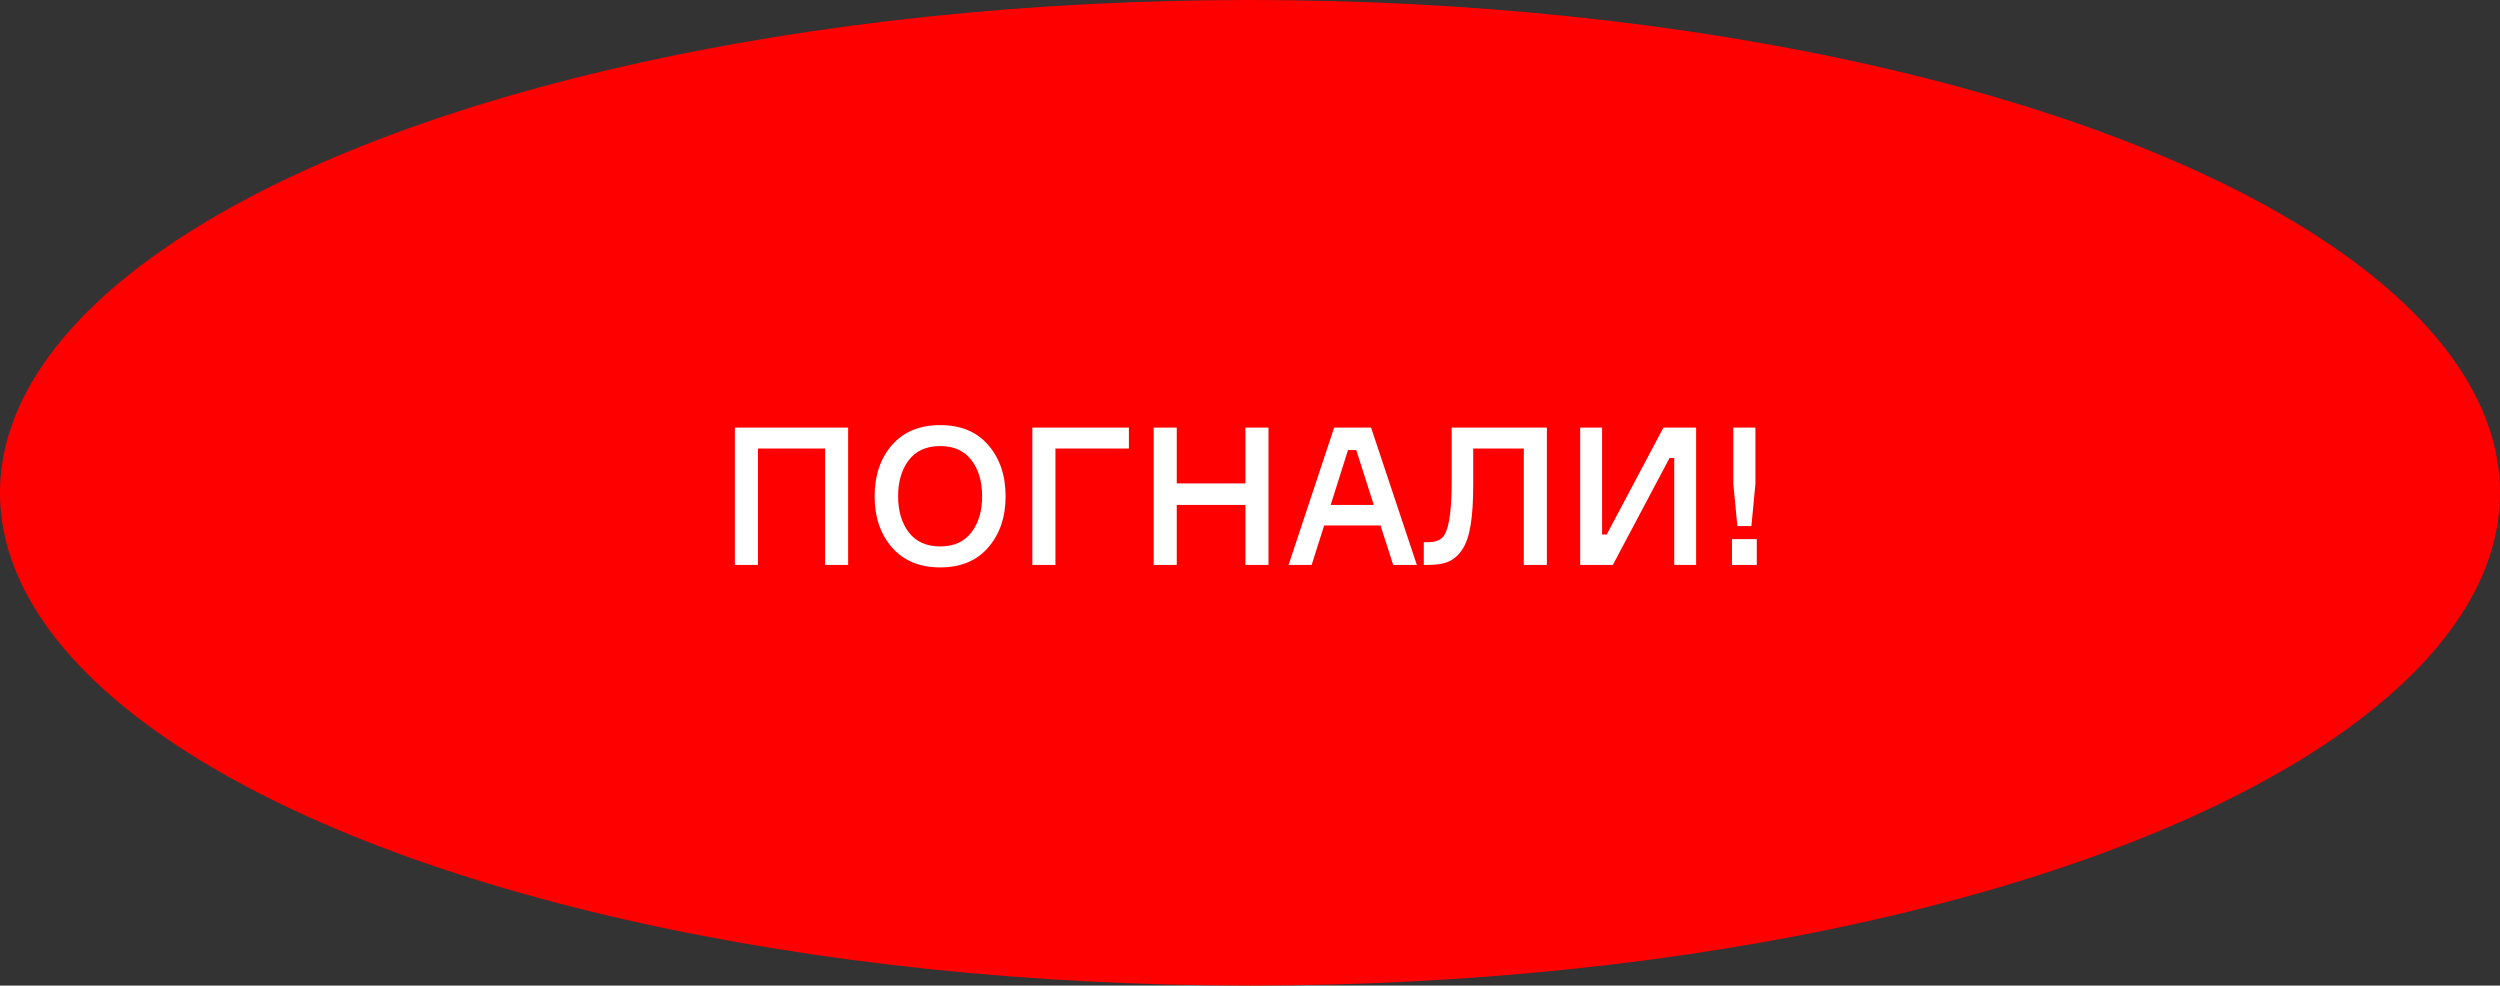
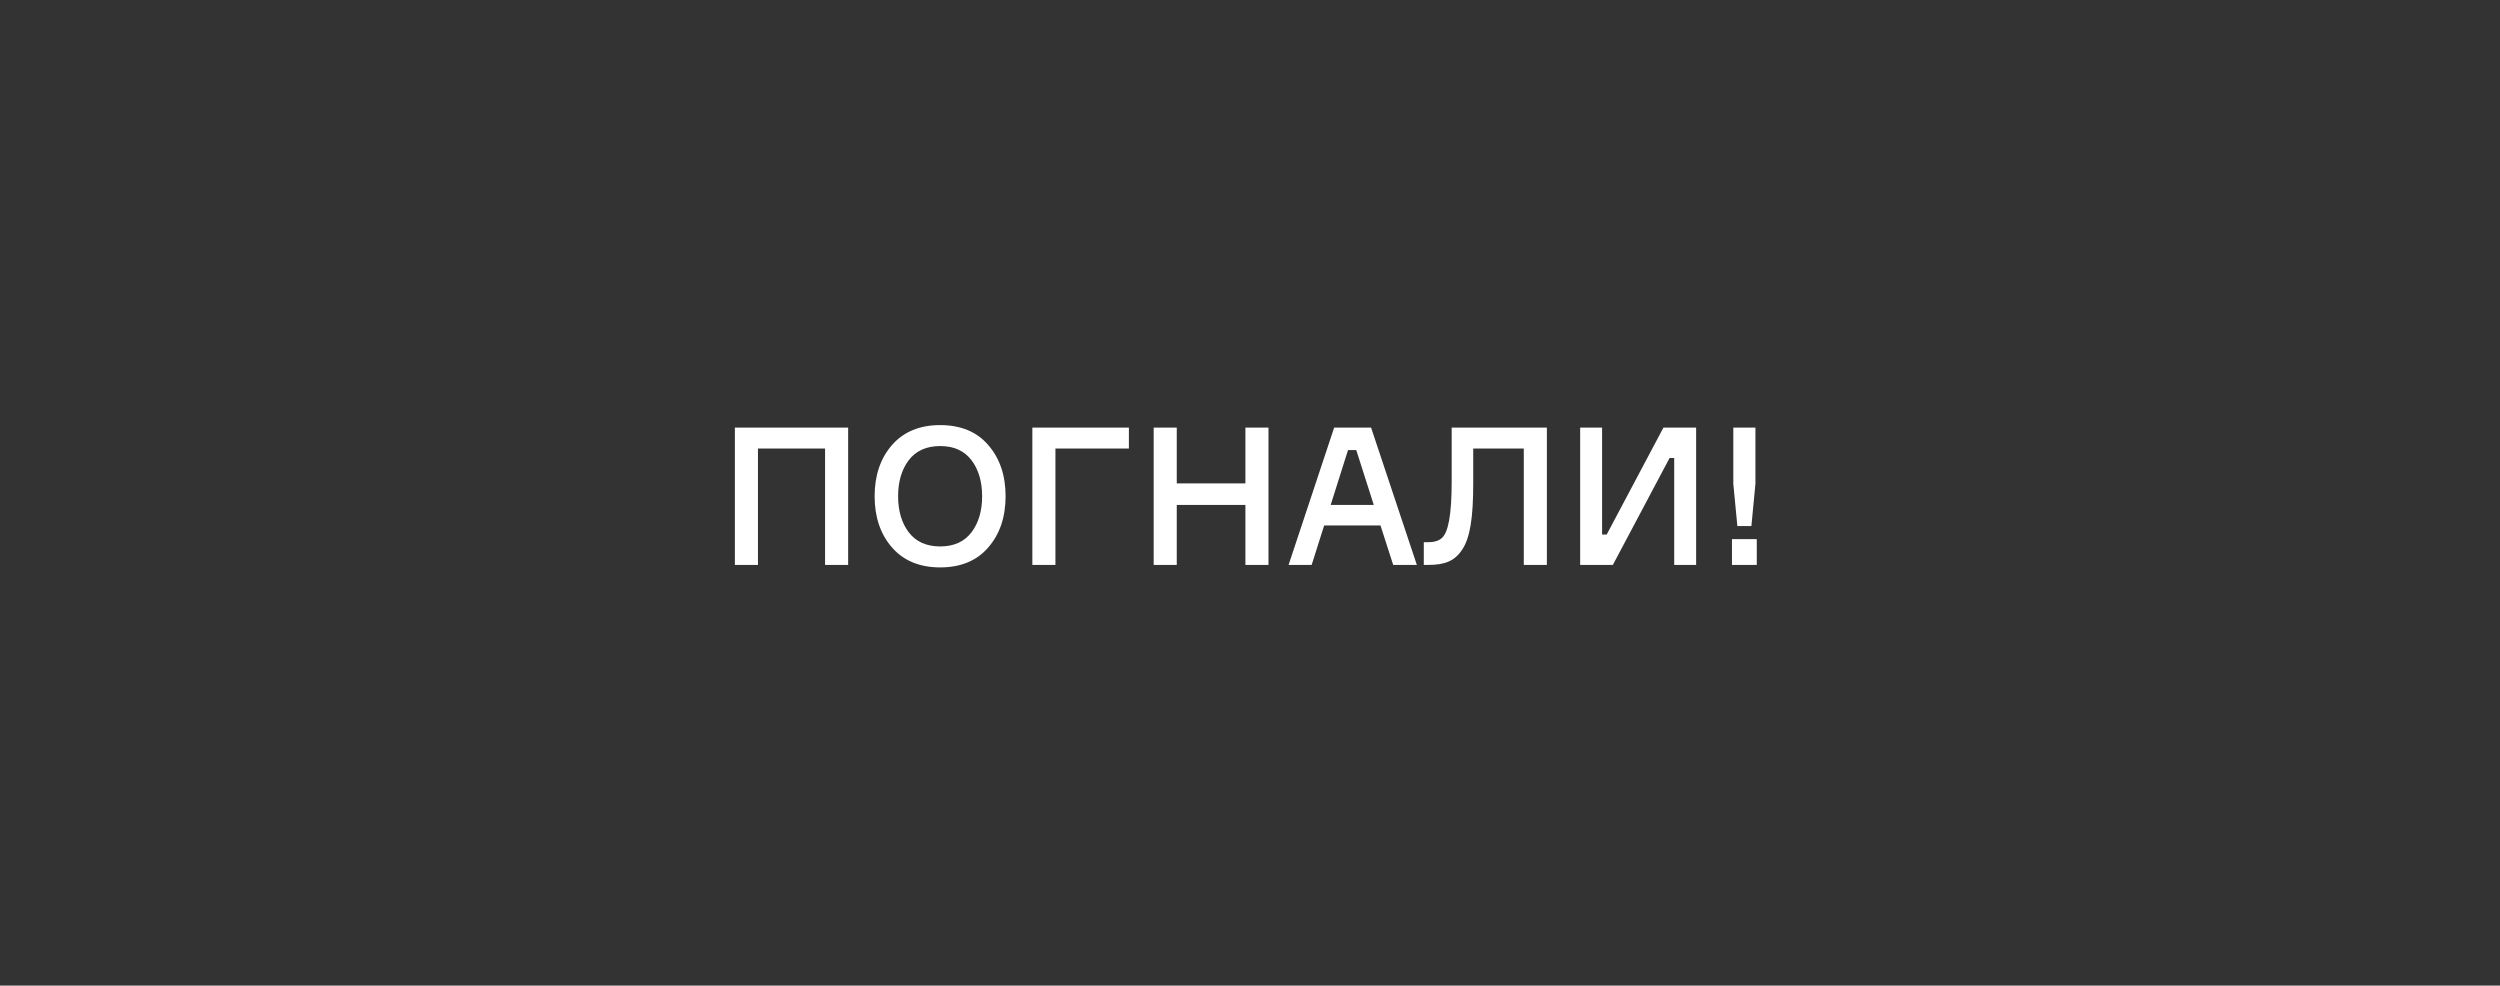
<svg xmlns="http://www.w3.org/2000/svg" width="208" height="82" viewBox="0 0 208 82" fill="none">
  <rect x="0" y="0" width="208" height="82" fill="#333333" stroke="none" />
-   <ellipse cx="104" cy="41" rx="104" ry="41" fill="#FF0000" />
  <path d="M61.142 47H63.062V37.32H68.646V47H70.566V35.576H61.142V47ZM74.21 37.032C73.249 38.136 72.769 39.56 72.769 41.288C72.769 43.016 73.249 44.44 74.21 45.544C75.169 46.648 76.513 47.208 78.225 47.208C79.938 47.208 81.281 46.648 82.225 45.544C83.186 44.44 83.665 43.016 83.665 41.288C83.665 39.56 83.186 38.136 82.225 37.032C81.281 35.928 79.938 35.368 78.225 35.368C76.513 35.368 75.169 35.928 74.21 37.032ZM75.602 44.28C75.01 43.496 74.722 42.488 74.722 41.288C74.722 40.088 75.01 39.08 75.602 38.296C76.194 37.512 77.073 37.112 78.225 37.112C79.377 37.112 80.242 37.512 80.834 38.296C81.425 39.08 81.713 40.088 81.713 41.288C81.713 42.488 81.425 43.496 80.834 44.28C80.242 45.064 79.377 45.464 78.225 45.464C77.073 45.464 76.194 45.064 75.602 44.28ZM93.924 35.576H85.892V47H87.812V37.32H93.924V35.576ZM103.618 40.216H97.906V35.576H95.986V47H97.906V42.008H103.618V47H105.538V35.576H103.618V40.216ZM117.882 47L114.074 35.576H111.002L107.21 47H109.13L110.17 43.72H114.858L115.914 47H117.882ZM112.842 37.448L114.298 42.008H110.714L112.154 37.448H112.842ZM118.46 47H118.828C120.188 47 121.02 46.696 121.66 45.72C122.316 44.744 122.572 43.016 122.572 40.264V37.32H126.78V47H128.7V35.576H120.78V40.04C120.78 42.936 120.476 44.328 119.948 44.776C119.692 45 119.308 45.112 118.812 45.112H118.46V47ZM131.47 47H134.19L138.91 38.104H139.294V47H141.118V35.576H138.398L133.678 44.472H133.294V35.576H131.47V47ZM144.212 40.248L144.548 43.768H145.716L146.052 40.248V35.576H144.212V40.248ZM146.164 44.856H144.1V47H146.164V44.856Z" fill="white" />
</svg>